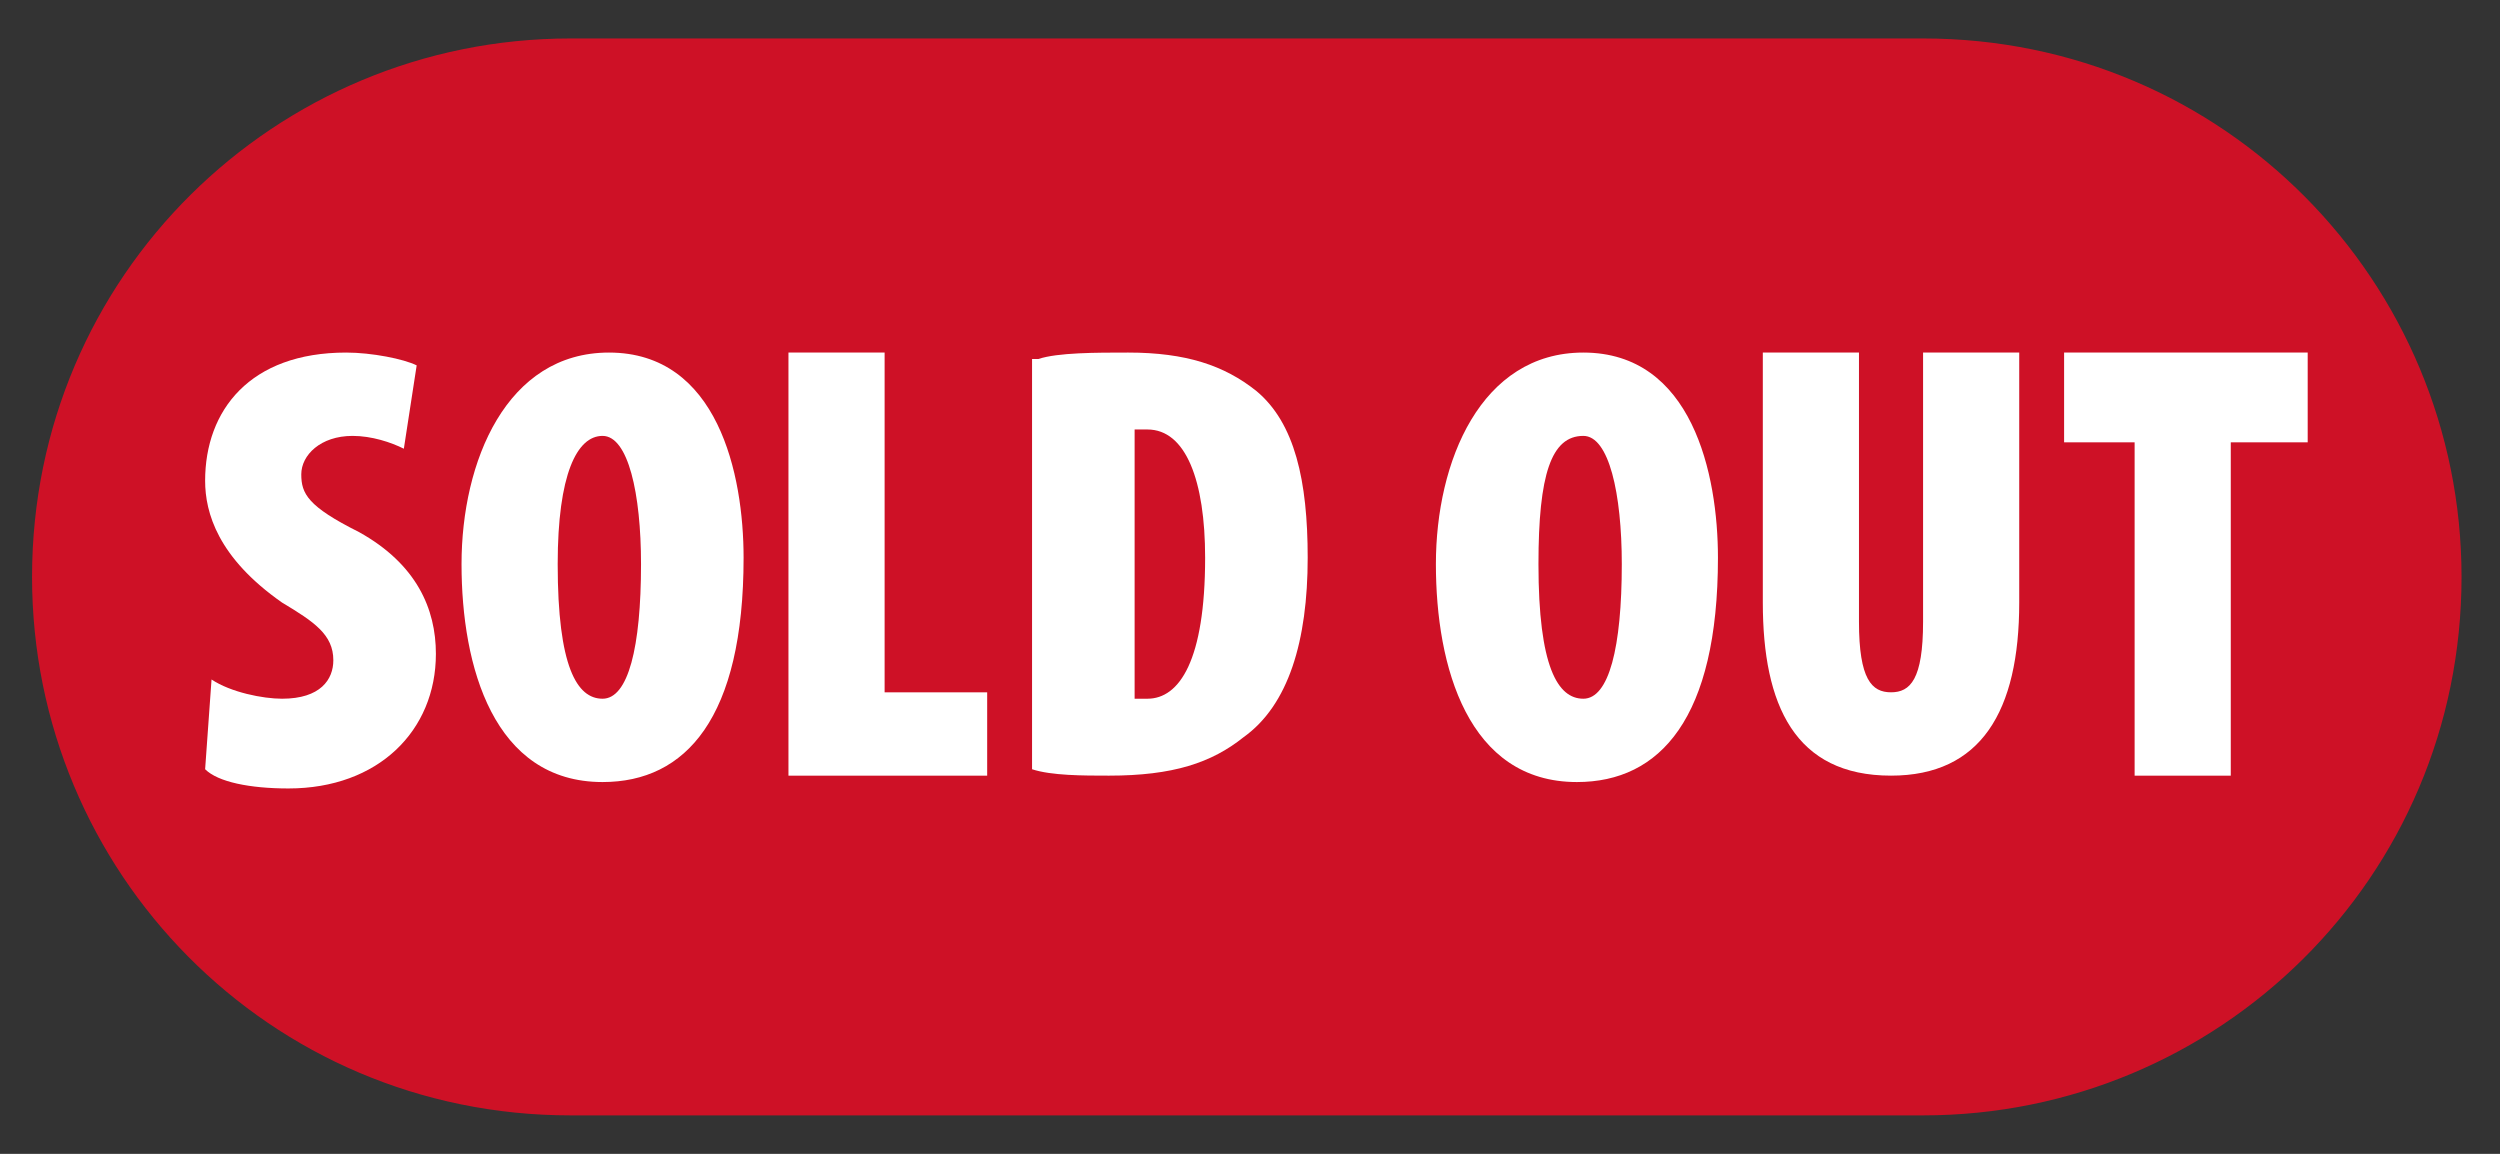
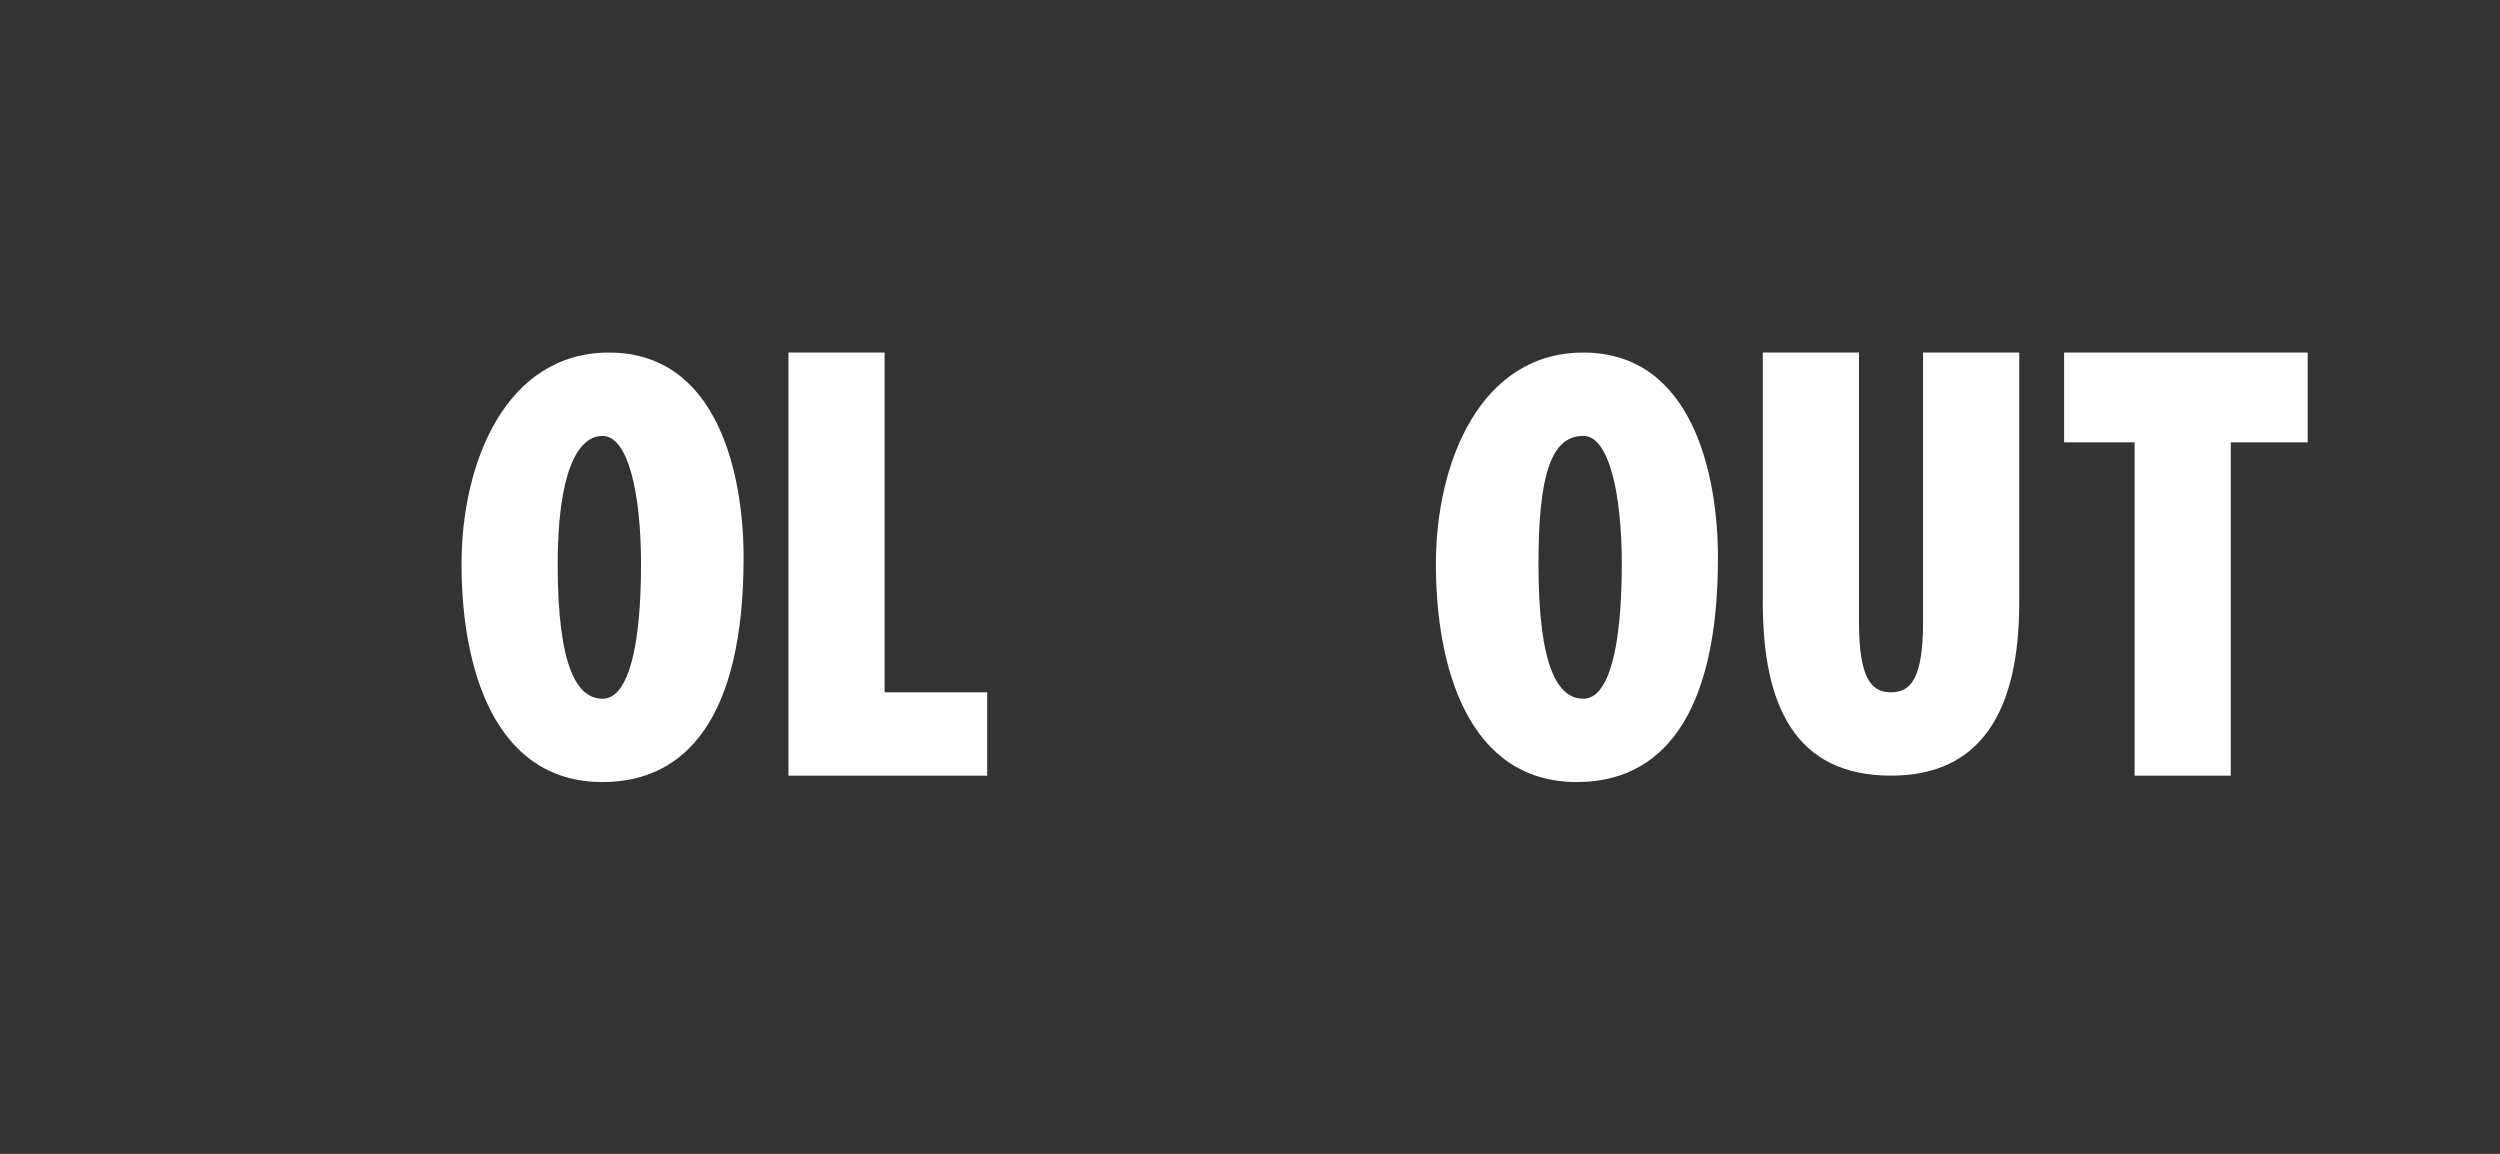
<svg xmlns="http://www.w3.org/2000/svg" version="1.1" id="Слой_1" x="0px" y="0px" viewBox="0 0 39 18" style="enable-background:new 0 0 39 18;" xml:space="preserve">
  <rect x="0" y="0" width="39" height="18" fill="#333333" stroke="none" />
  <style type="text/css">
	.st0{fill:#CE1126;}
	.st1{fill:#FFFFFF;}
</style>
  <g>
-     <path class="st0" d="M8.9,0.6h21.1c4.7,0,8.4,3.8,8.4,8.4l0,0c0,4.7-3.8,8.4-8.4,8.4H8.9c-4.7,0-8.4-3.8-8.4-8.4l0,0   C0.5,4.3,4.3,0.6,8.9,0.6z" />
    <g>
-       <path class="st1" d="M3.3,10.6c0.3,0.2,0.8,0.3,1.1,0.3c0.6,0,0.8-0.3,0.8-0.6c0-0.4-0.3-0.6-0.8-0.9C3.4,8.7,3.2,8,3.2,7.5    c0-1.1,0.7-2,2.2-2c0.4,0,0.9,0.1,1.1,0.2L6.3,7C6.1,6.9,5.8,6.8,5.5,6.8c-0.5,0-0.8,0.3-0.8,0.6c0,0.3,0.1,0.5,0.9,0.9    c0.9,0.5,1.2,1.2,1.2,1.9c0,1.2-0.9,2.1-2.3,2.1c-0.6,0-1.1-0.1-1.3-0.3L3.3,10.6z" />
      <path class="st1" d="M11.6,8.7c0,2.5-0.9,3.5-2.2,3.5c-1.7,0-2.2-1.8-2.2-3.4c0-1.6,0.7-3.3,2.3-3.3C11.2,5.5,11.6,7.4,11.6,8.7z     M8.7,8.8c0,1.6,0.3,2.1,0.7,2.1c0.4,0,0.6-0.8,0.6-2.1c0-1.1-0.2-2-0.6-2C9,6.8,8.7,7.4,8.7,8.8z" />
      <path class="st1" d="M12.3,5.5h1.5v5.3h1.6v1.3h-3.1V5.5z" />
-       <path class="st1" d="M16.2,5.6c0.3-0.1,0.9-0.1,1.4-0.1c0.9,0,1.5,0.2,2,0.6c0.6,0.5,0.8,1.4,0.8,2.6c0,1.3-0.3,2.3-1,2.8    c-0.5,0.4-1.1,0.6-2.1,0.6c-0.4,0-0.9,0-1.2-0.1V5.6z M17.7,10.9c0,0,0.1,0,0.2,0c0.5,0,0.9-0.6,0.9-2.2c0-1.2-0.3-2-0.9-2    c-0.1,0-0.1,0-0.2,0V10.9z" />
      <path class="st1" d="M26.8,8.7c0,2.5-0.9,3.5-2.2,3.5c-1.7,0-2.2-1.8-2.2-3.4c0-1.6,0.7-3.3,2.3-3.3C26.4,5.5,26.8,7.4,26.8,8.7z     M24,8.8c0,1.6,0.3,2.1,0.7,2.1c0.4,0,0.6-0.8,0.6-2.1c0-1.1-0.2-2-0.6-2C24.2,6.8,24,7.4,24,8.8z" />
      <path class="st1" d="M29,5.5v4.2c0,0.9,0.2,1.1,0.5,1.1c0.3,0,0.5-0.2,0.5-1.1V5.5h1.5v3.9c0,1.7-0.6,2.7-2,2.7    c-1.5,0-2-1.1-2-2.7V5.5H29z" />
      <path class="st1" d="M33.3,6.9h-1.1V5.5H36v1.4h-1.2v5.2h-1.5V6.9z" />
    </g>
  </g>
</svg>